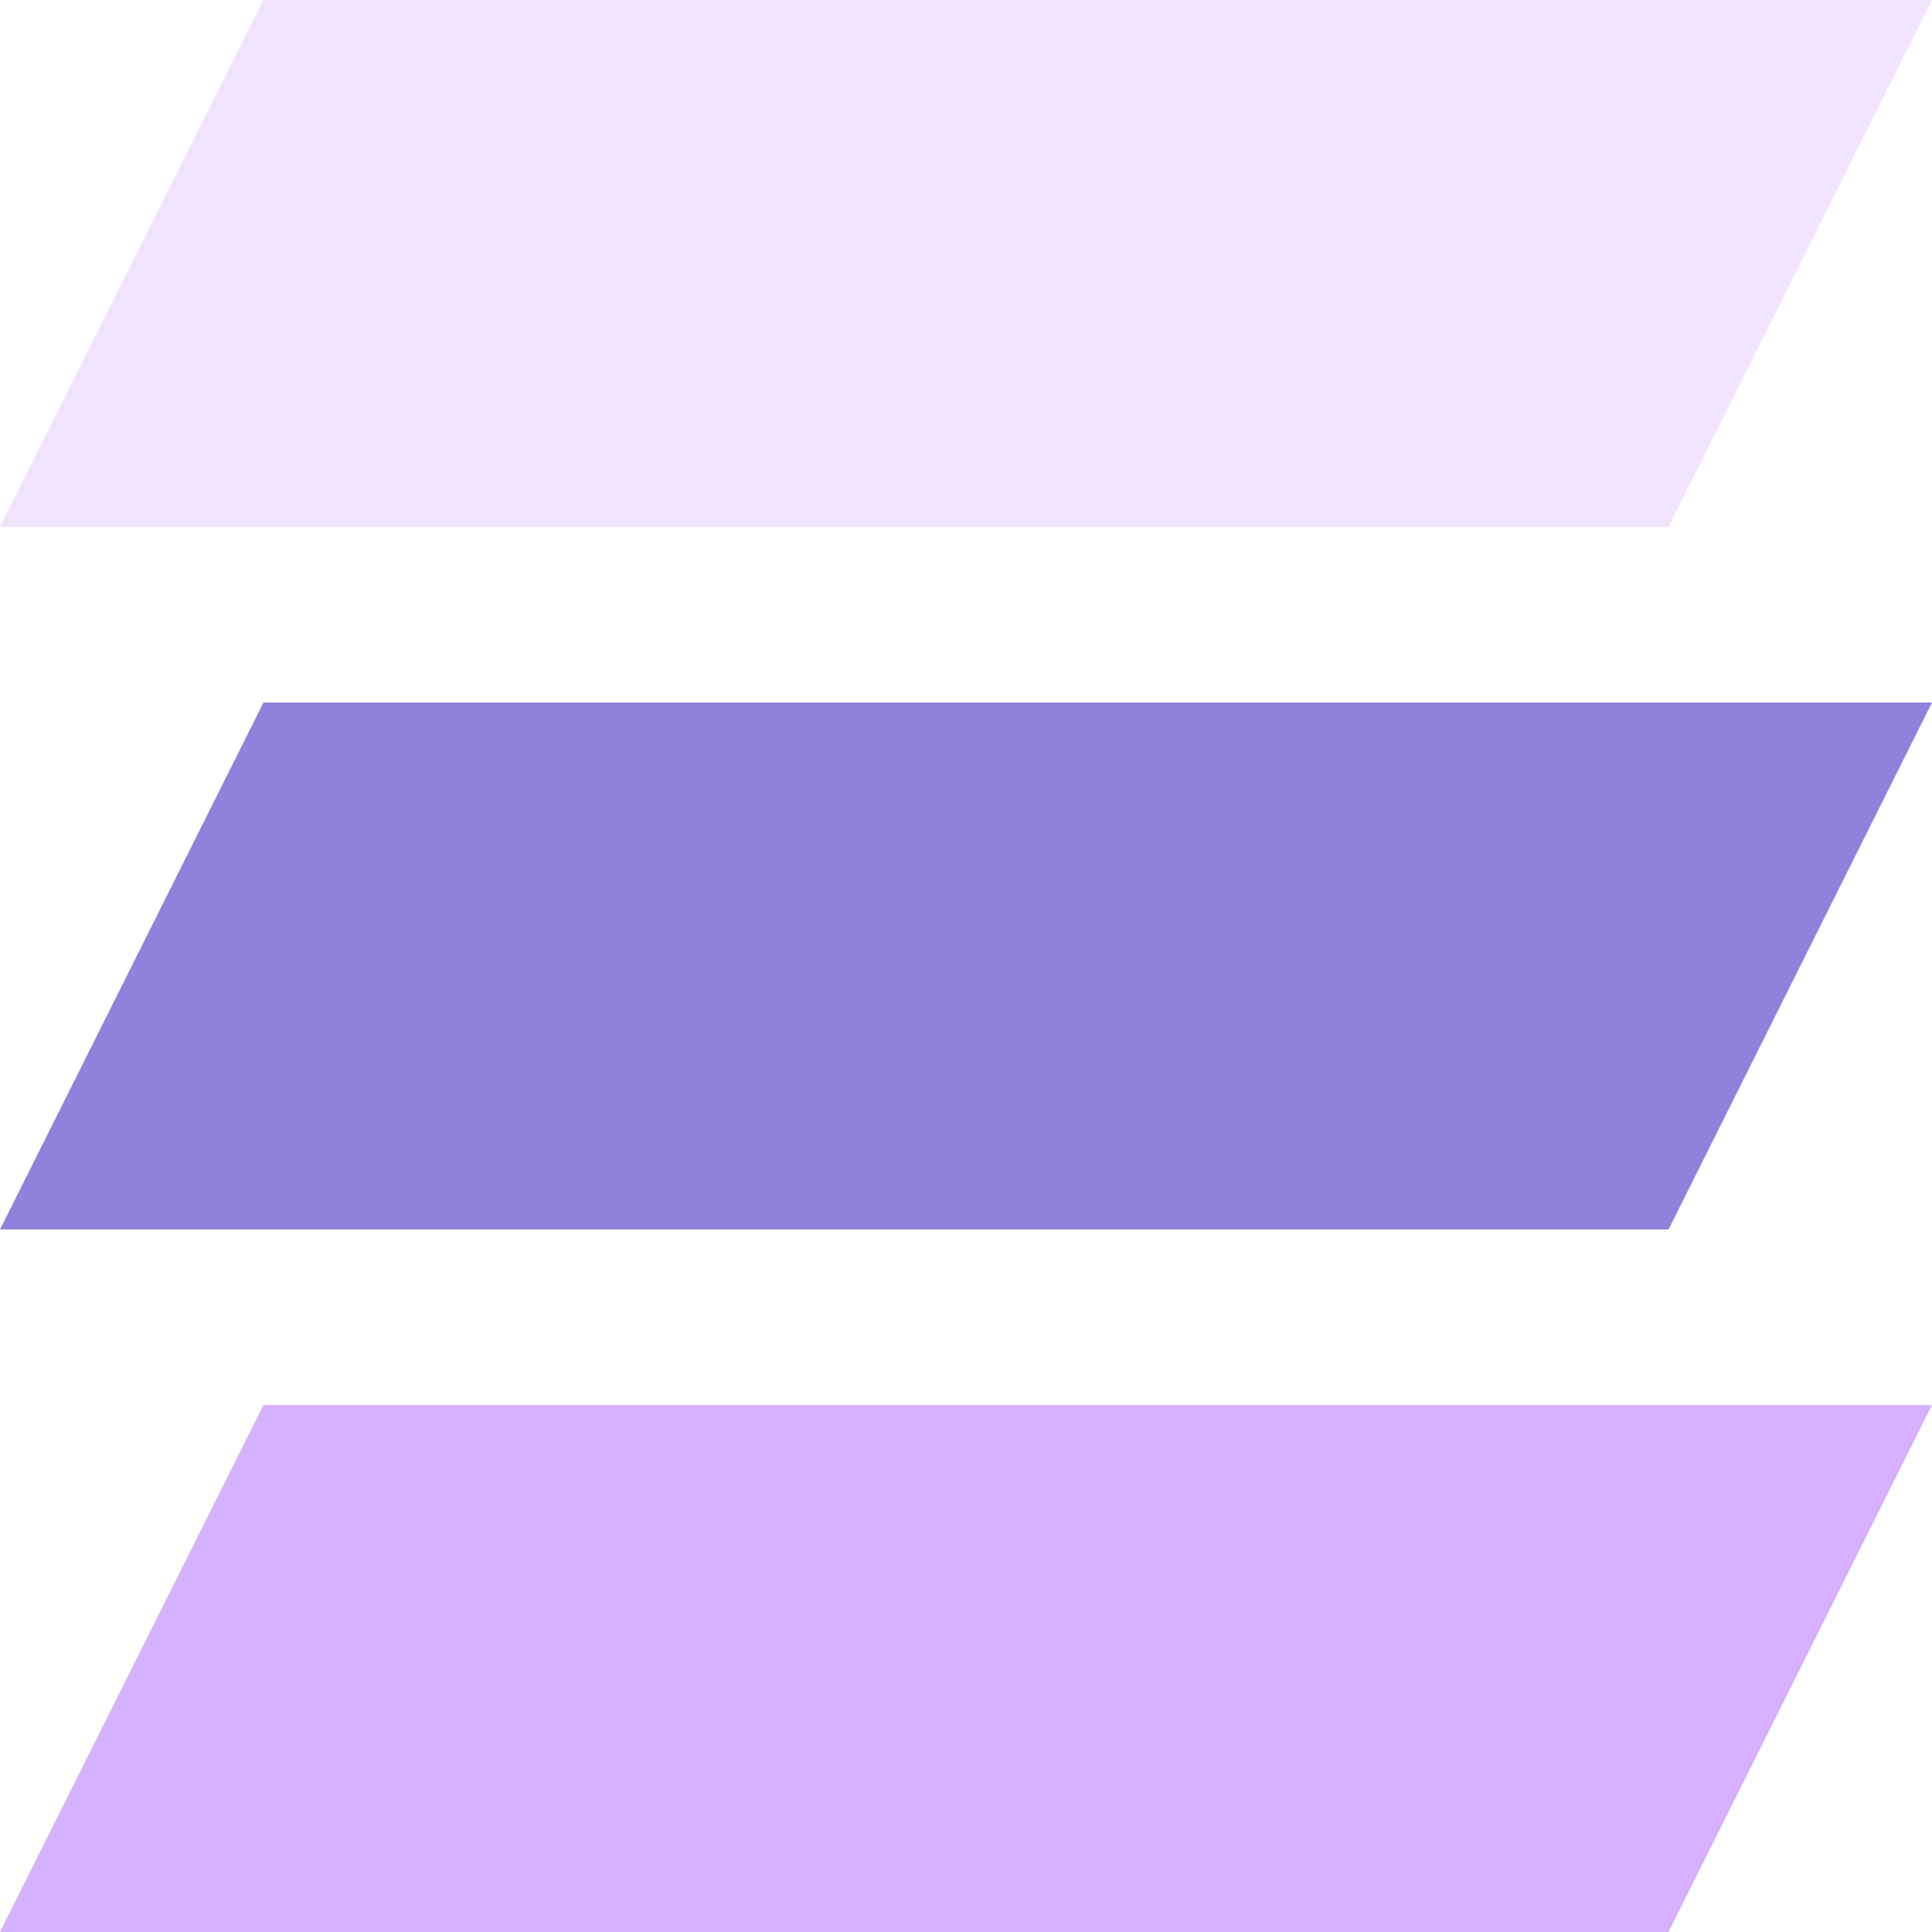
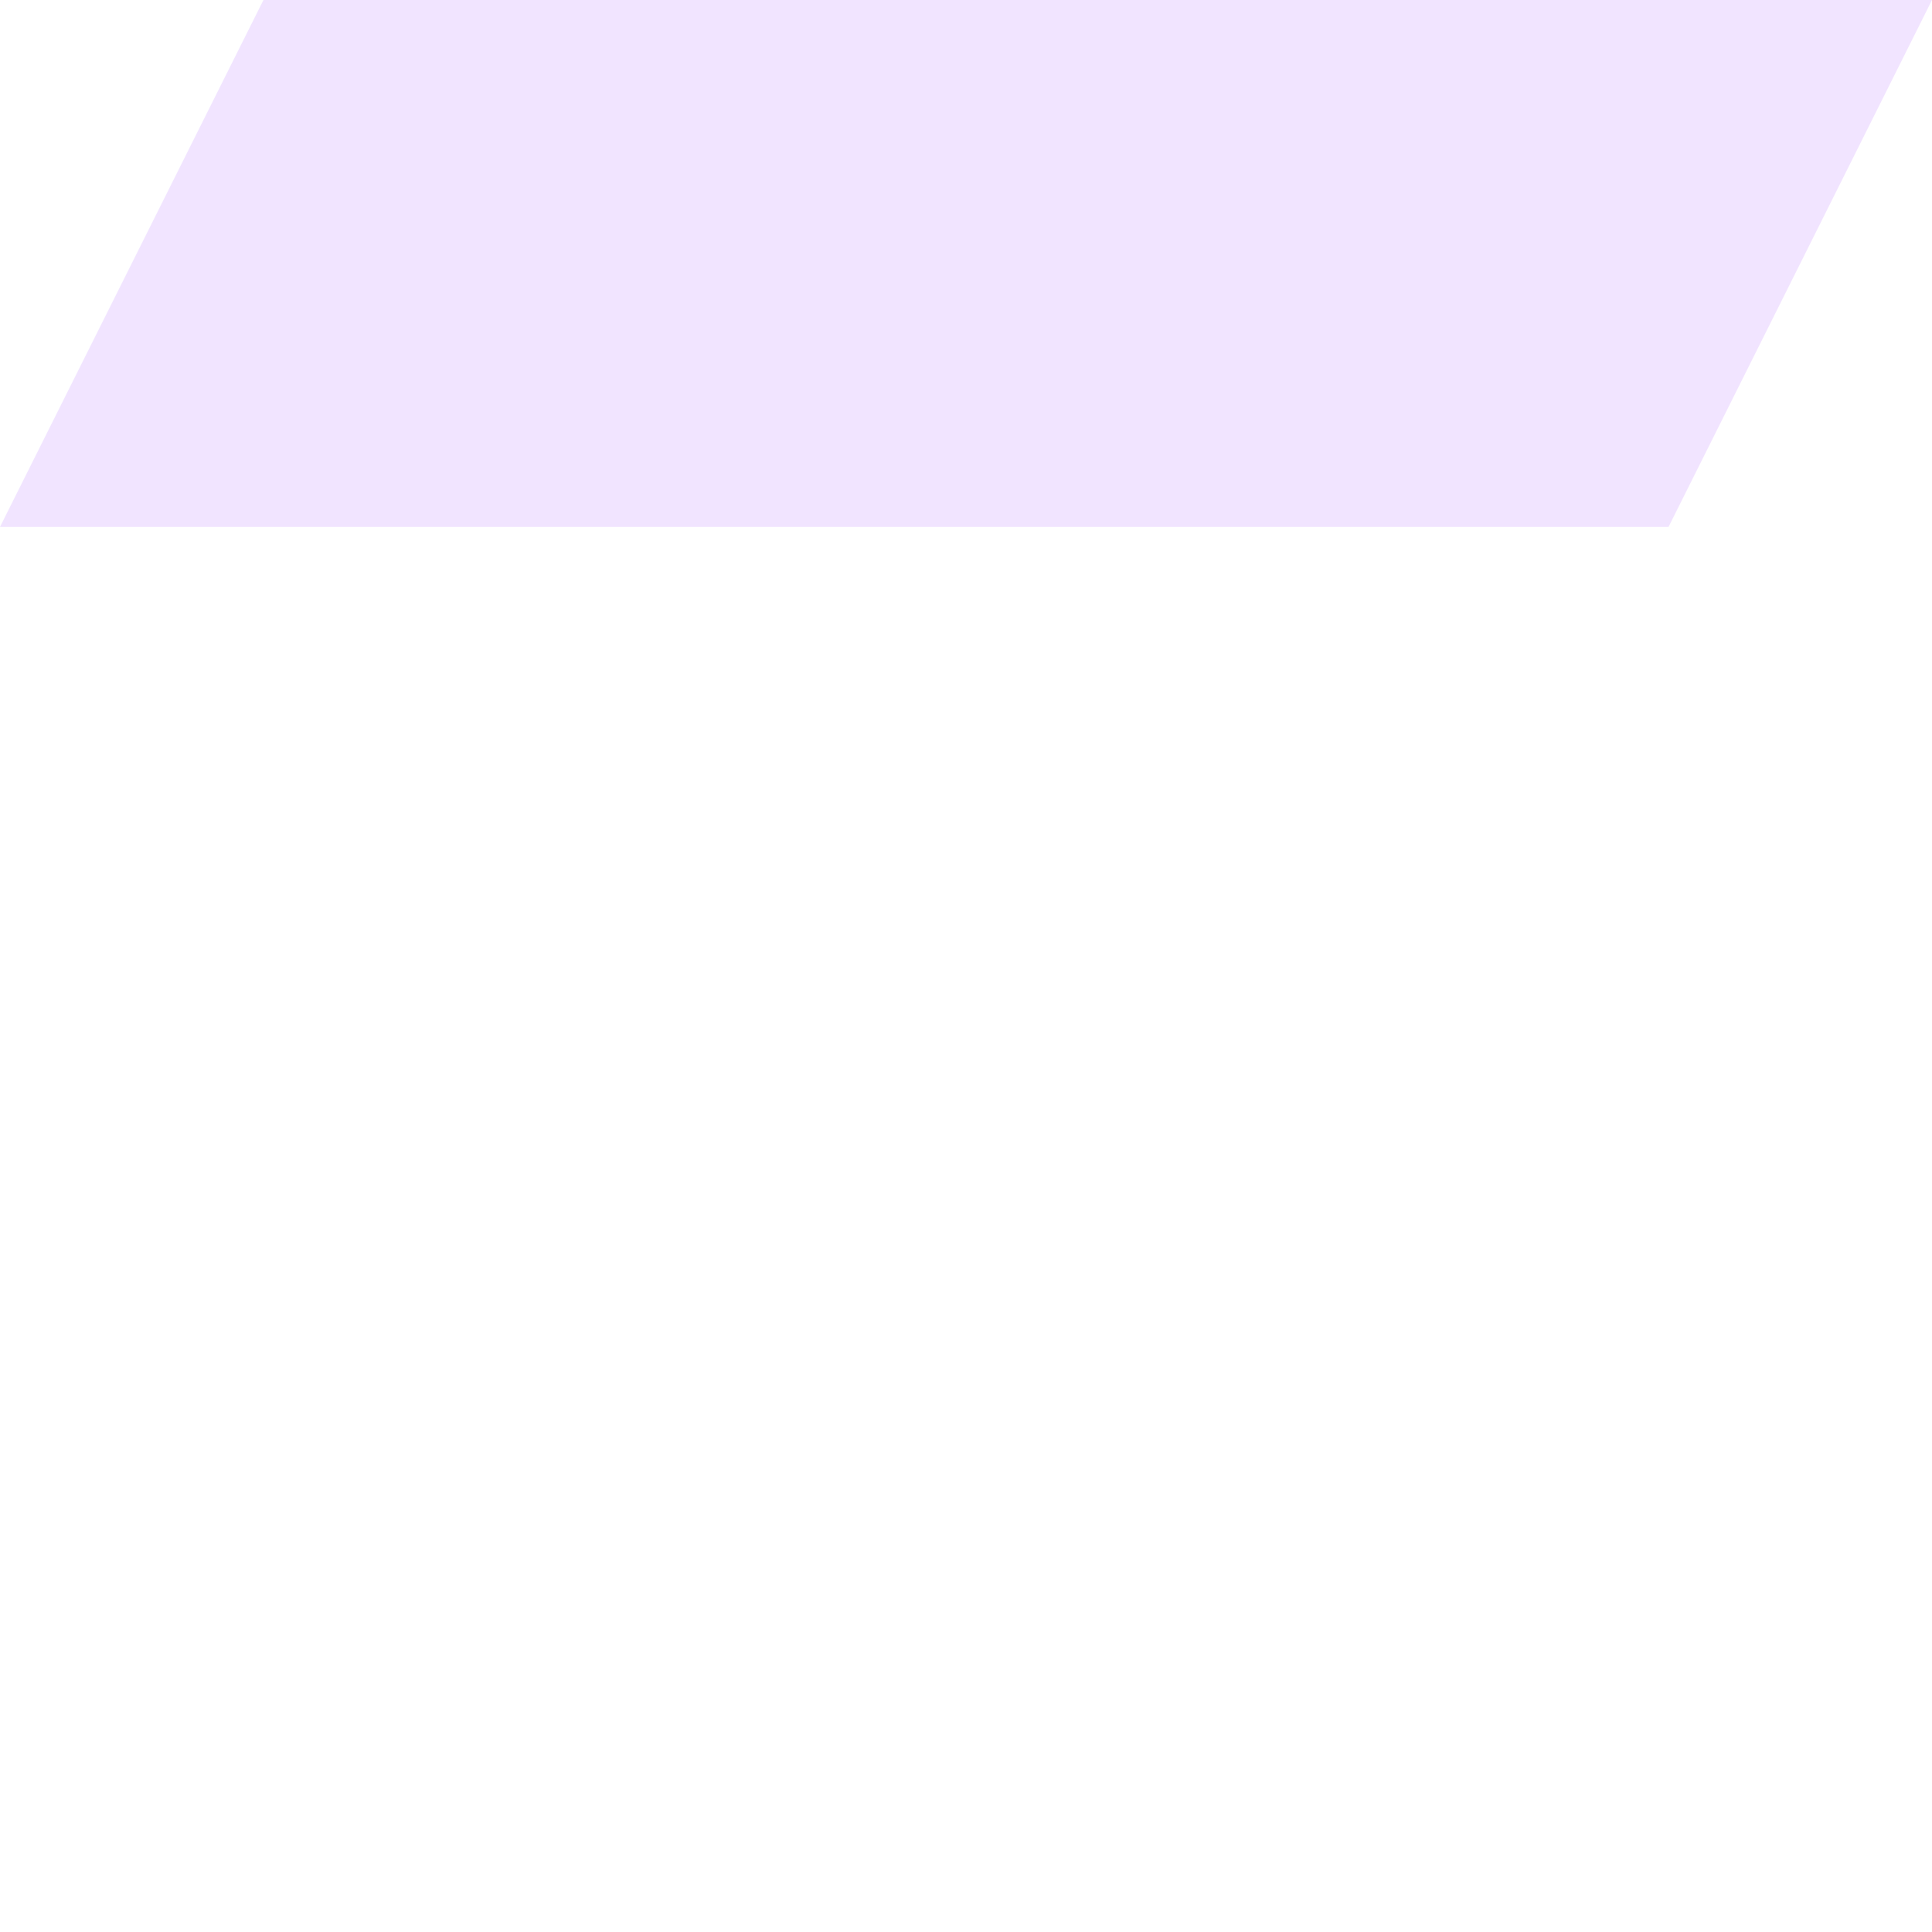
<svg xmlns="http://www.w3.org/2000/svg" width="22" height="22" viewBox="0 0 22 22" fill="none">
  <path d="M3 0H22L19 6H0L3 0Z" fill="#F1E4FF" />
-   <path d="M3 8H22L19 14H0L3 8Z" fill="#8E82DD" />
-   <path d="M3 16H22L19 22H0L3 16Z" fill="#D6B1FF" />
</svg>